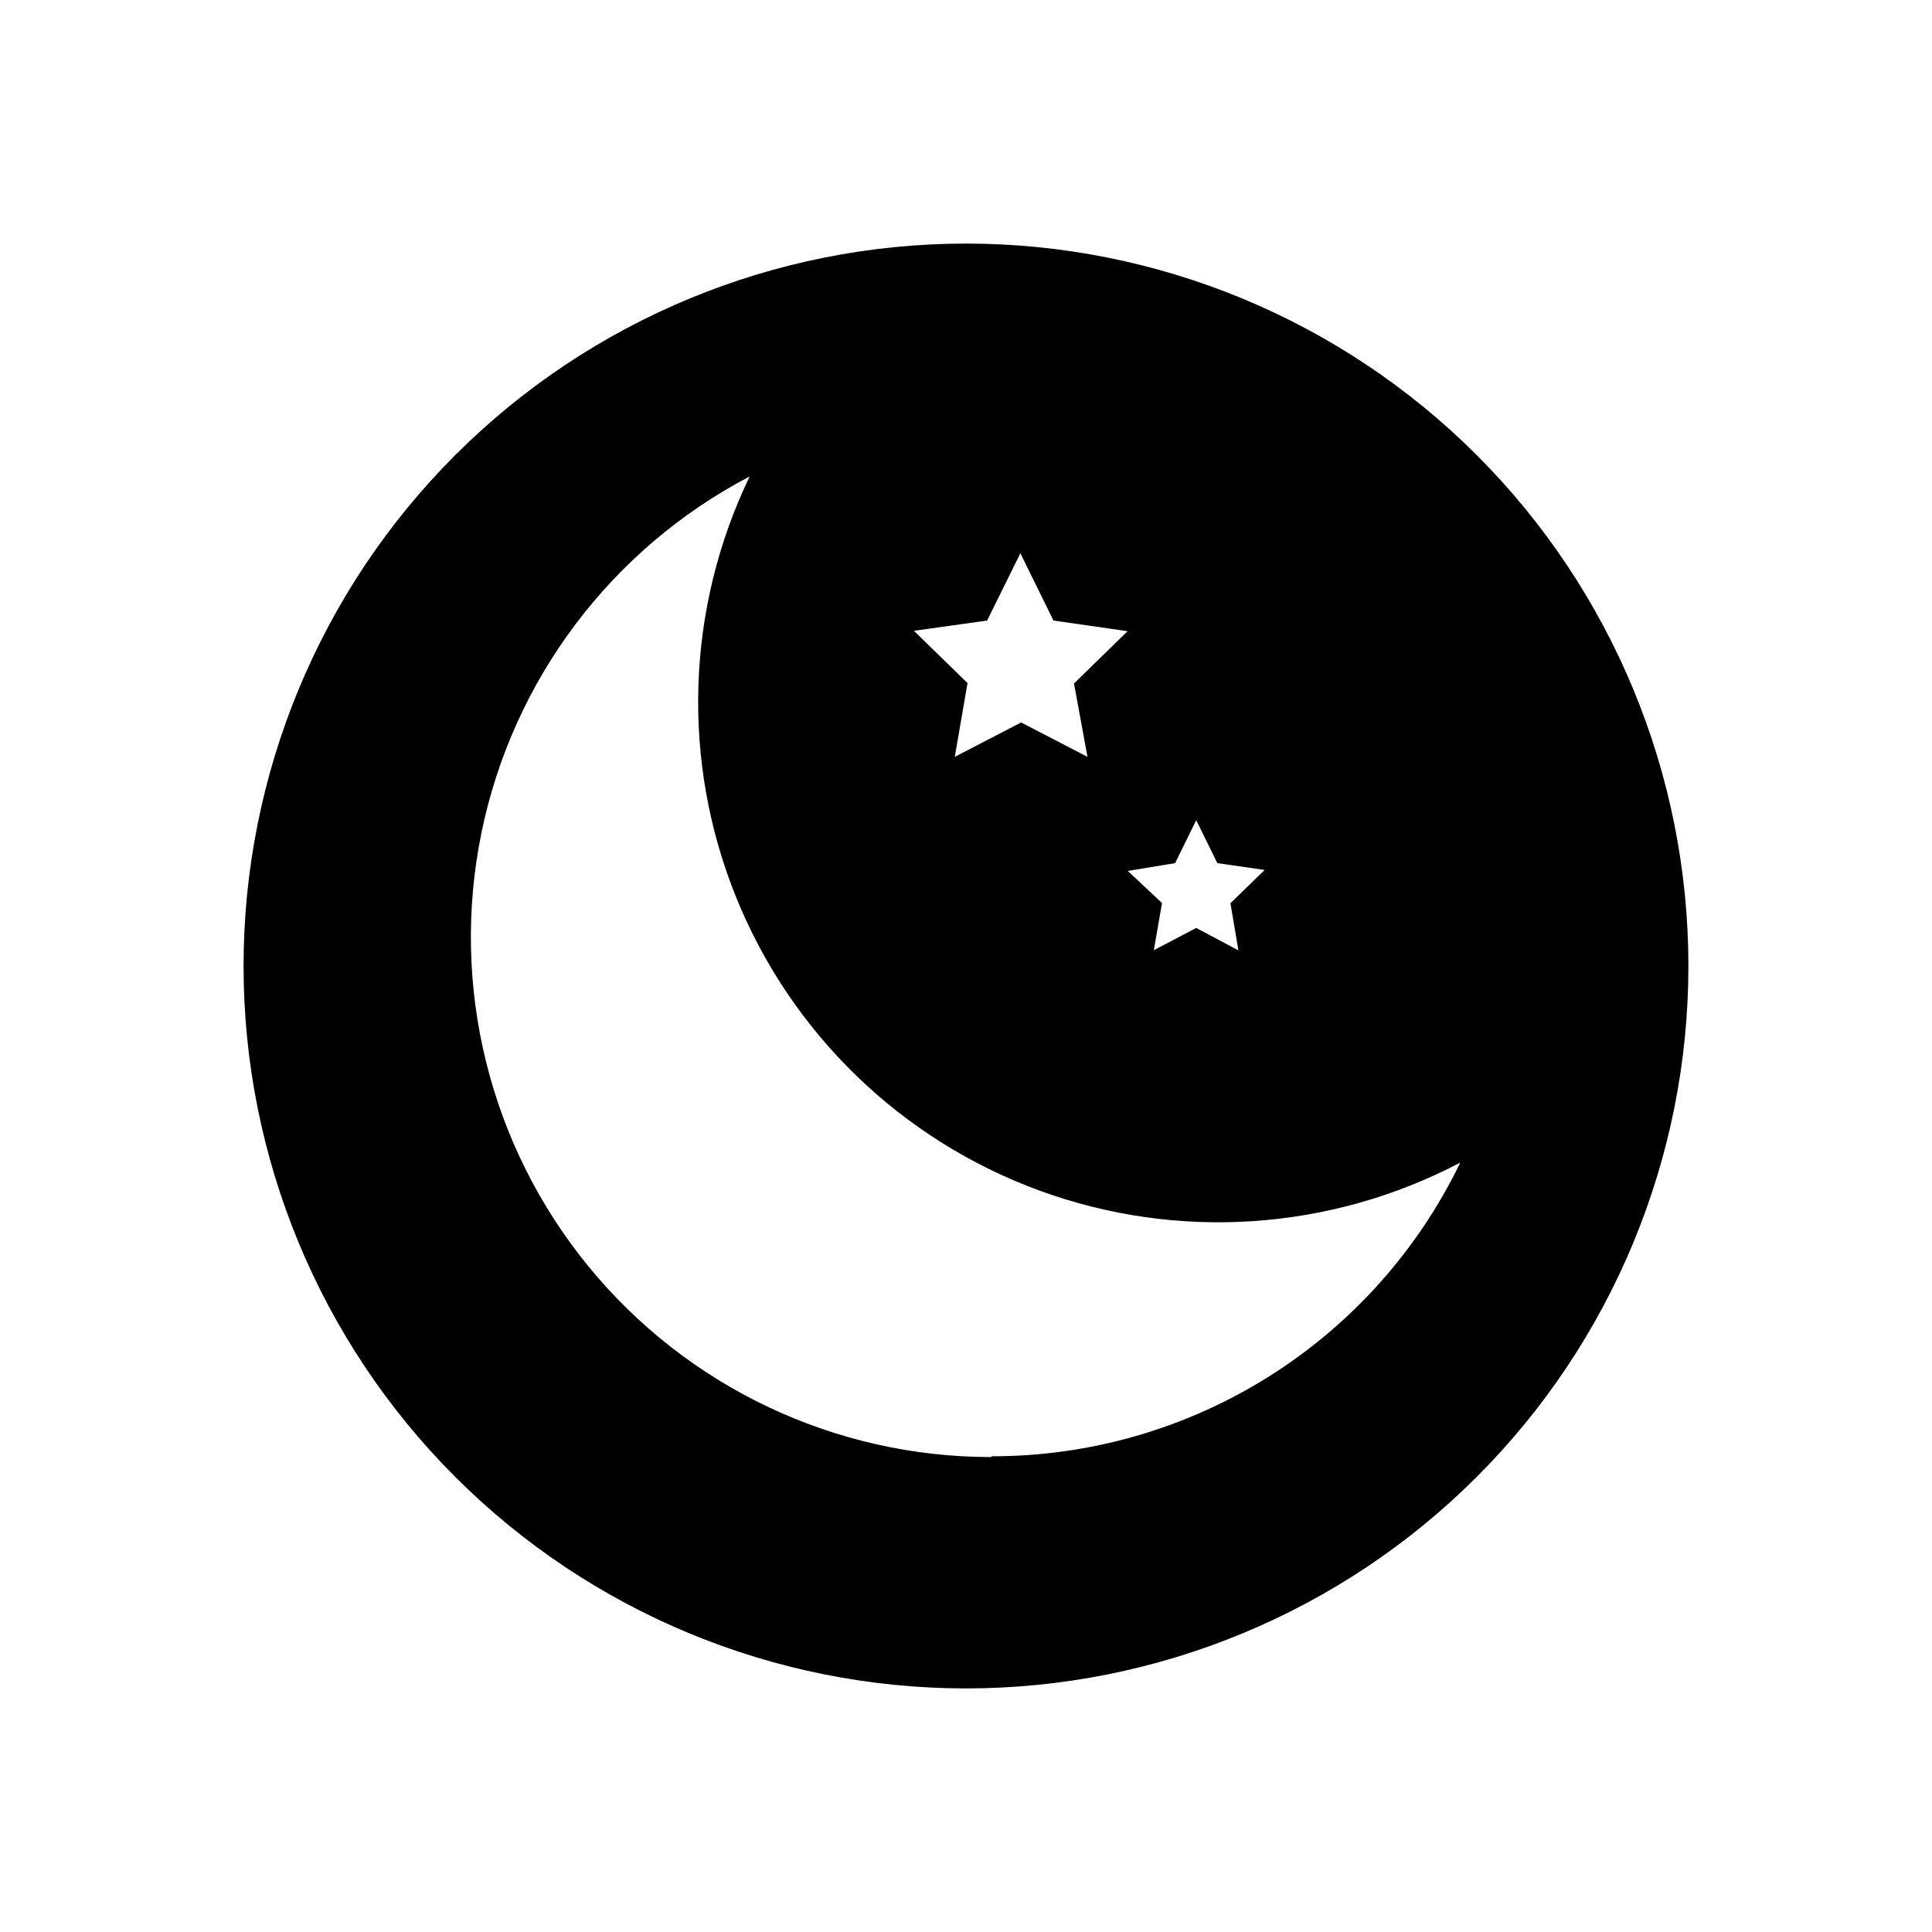
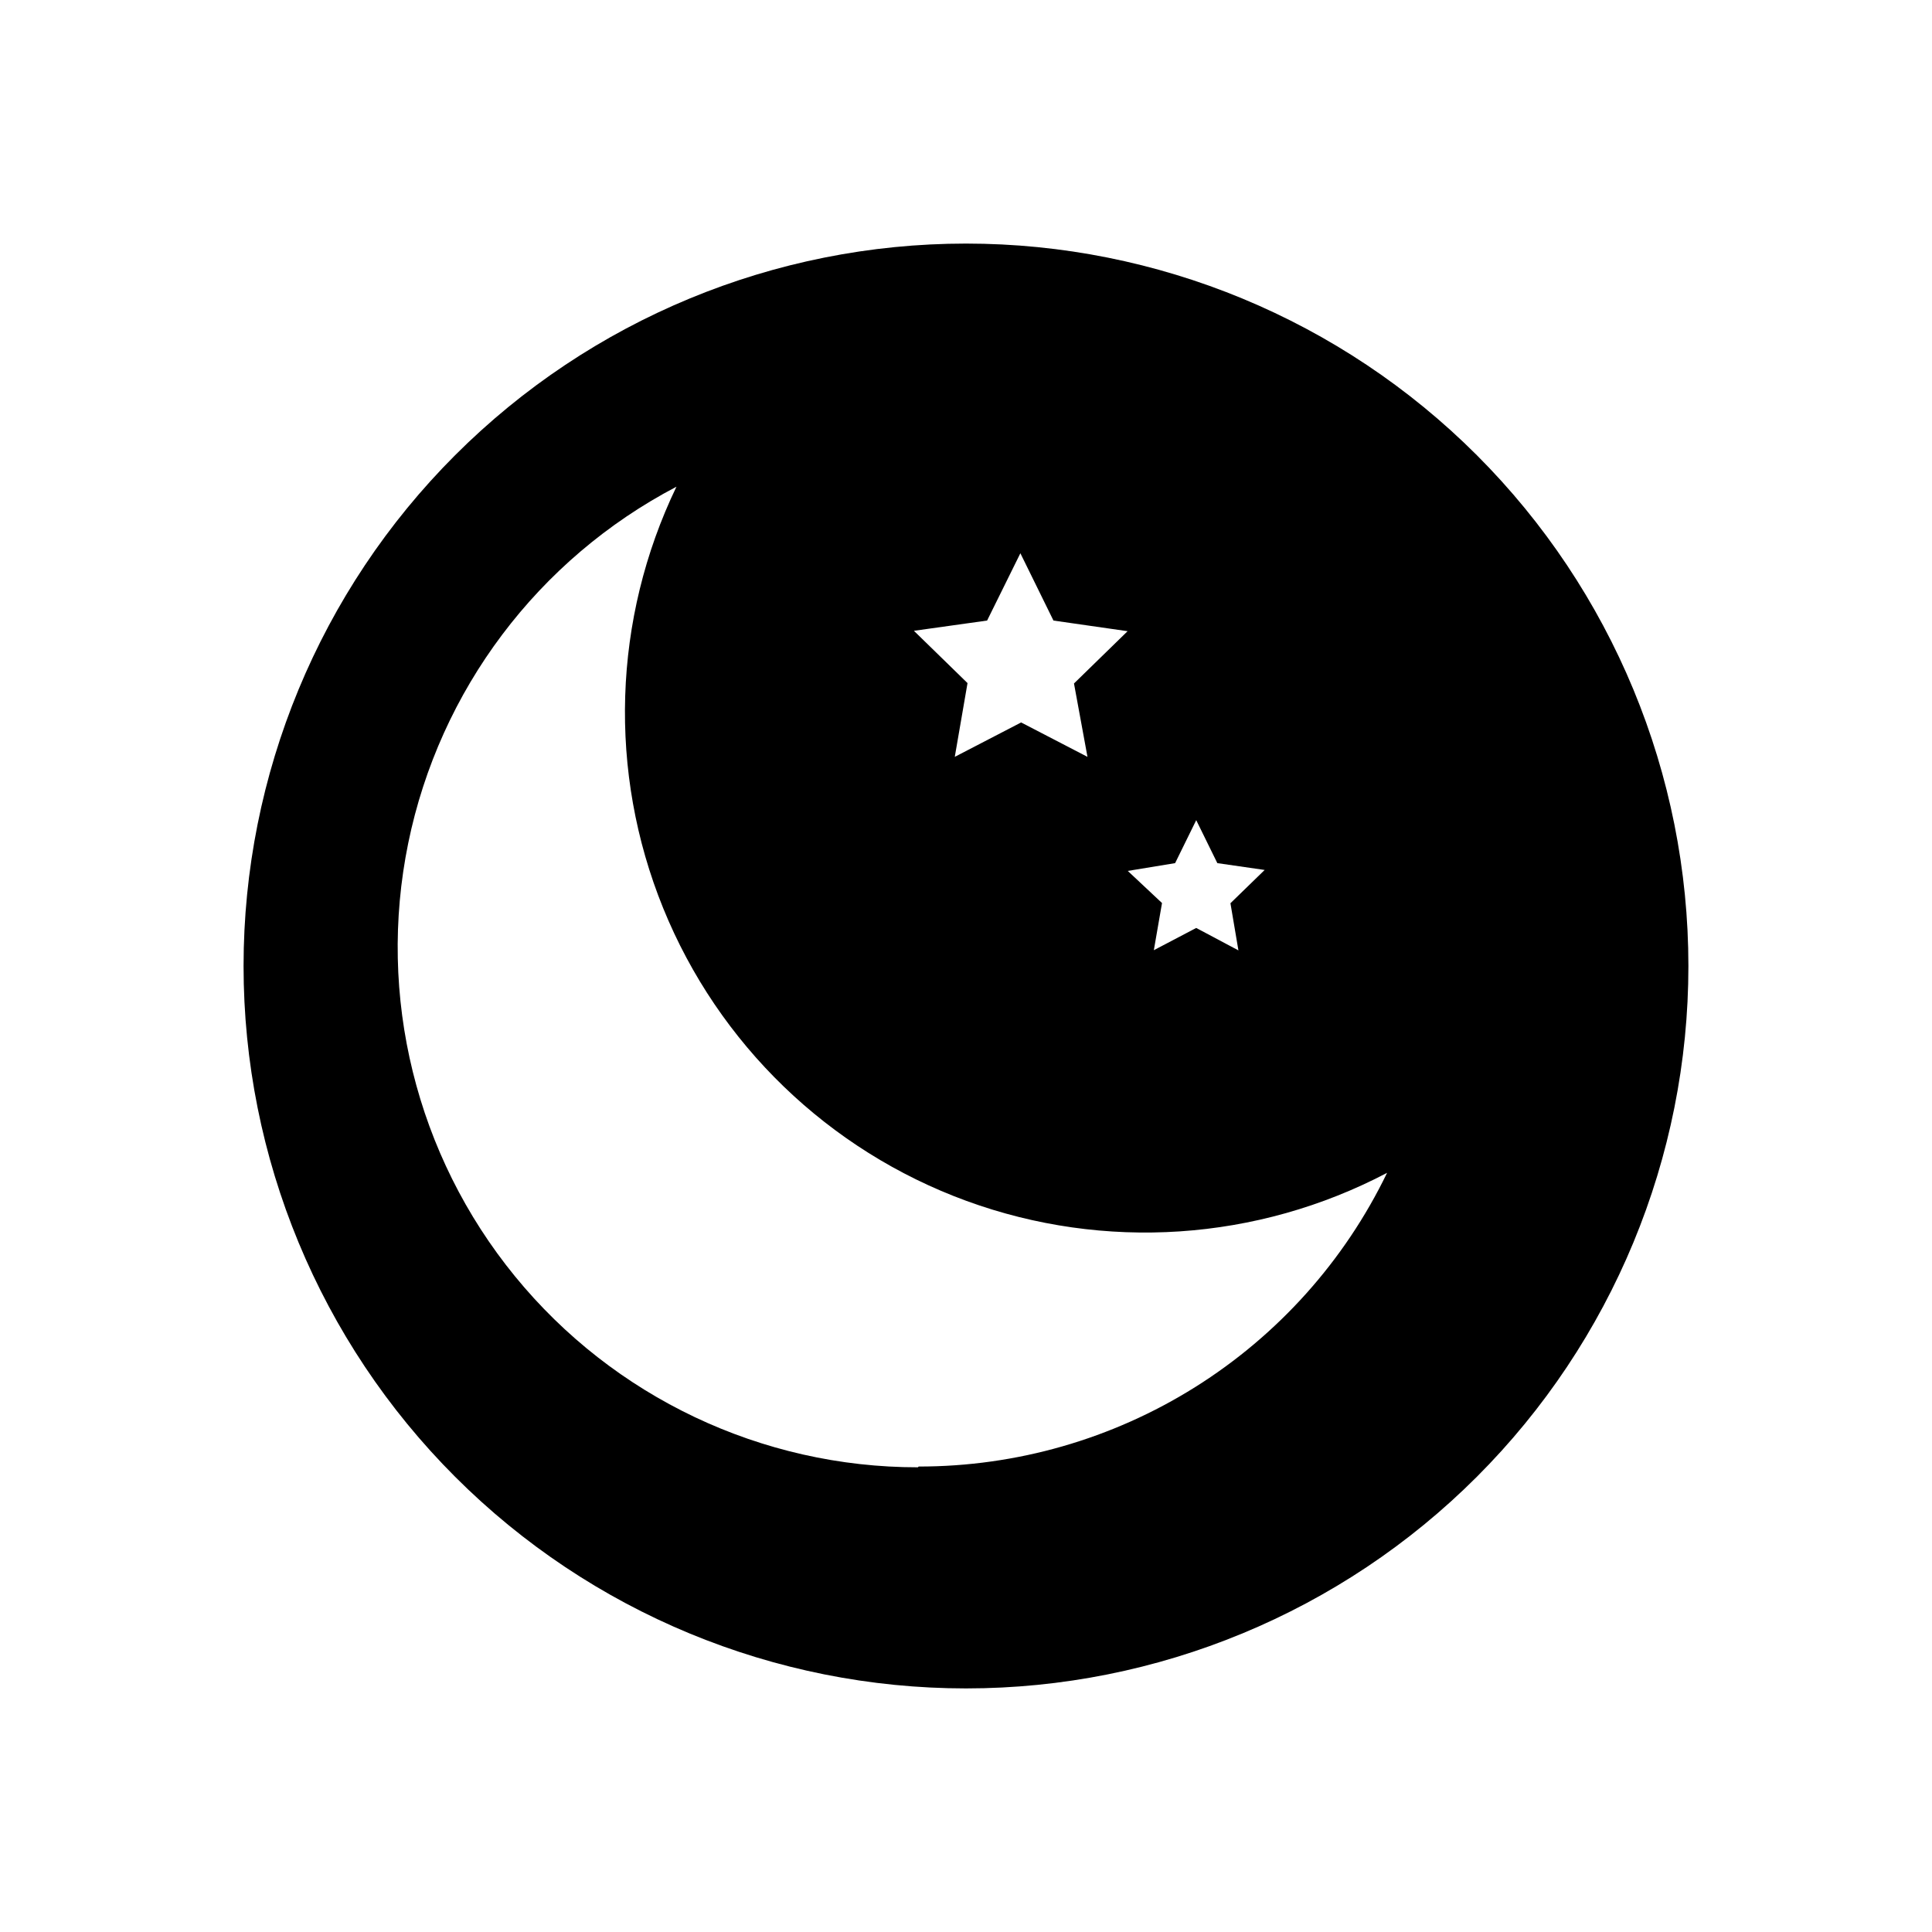
<svg xmlns="http://www.w3.org/2000/svg" fill="#000000" width="800px" height="800px" version="1.1" viewBox="144 144 512 512">
-   <path d="m400 208.55c-50.777 0-99.473 20.172-135.38 56.074s-56.074 84.598-56.074 135.38c0 50.773 20.172 99.469 56.074 135.37 35.902 35.906 84.598 56.074 135.38 56.074 50.773 0 99.469-20.168 135.37-56.074 35.906-35.902 56.074-84.598 56.074-135.37 0-50.777-20.168-99.473-56.074-135.38-35.902-35.902-84.598-56.074-135.37-56.074zm61.012 152.8 5.594 11.387 12.543 1.812-9.07 8.816 2.117 12.496-11.184-5.945-11.234 5.894 2.168-12.496-9.074-8.512 12.547-2.066zm-55.418-52.898 8.816-17.836 8.766 17.836 19.648 2.82-14.207 13.855 3.574 19.445-17.582-9.117-17.582 9.117 3.375-19.547-14.207-13.855zm1.059 221.68h-0.004c-41.402 0.02-80.621-18.574-106.8-50.645-26.184-32.07-36.562-74.215-28.262-114.78 8.305-40.562 34.402-75.238 71.082-94.445-16.883 35.059-18.164 75.617-3.527 111.67 14.641 36.055 43.832 64.238 80.379 77.602 36.543 13.363 77.031 10.66 111.47-7.441-11.277 23.336-28.906 43.016-50.863 56.785-21.961 13.77-47.355 21.066-73.273 21.051z" />
+   <path d="m400 208.55c-50.777 0-99.473 20.172-135.38 56.074s-56.074 84.598-56.074 135.38c0 50.773 20.172 99.469 56.074 135.37 35.902 35.906 84.598 56.074 135.38 56.074 50.773 0 99.469-20.168 135.37-56.074 35.906-35.902 56.074-84.598 56.074-135.37 0-50.777-20.168-99.473-56.074-135.38-35.902-35.902-84.598-56.074-135.37-56.074zm61.012 152.8 5.594 11.387 12.543 1.812-9.07 8.816 2.117 12.496-11.184-5.945-11.234 5.894 2.168-12.496-9.074-8.512 12.547-2.066zm-55.418-52.898 8.816-17.836 8.766 17.836 19.648 2.82-14.207 13.855 3.574 19.445-17.582-9.117-17.582 9.117 3.375-19.547-14.207-13.855m1.059 221.68h-0.004c-41.402 0.02-80.621-18.574-106.8-50.645-26.184-32.07-36.562-74.215-28.262-114.78 8.305-40.562 34.402-75.238 71.082-94.445-16.883 35.059-18.164 75.617-3.527 111.67 14.641 36.055 43.832 64.238 80.379 77.602 36.543 13.363 77.031 10.66 111.47-7.441-11.277 23.336-28.906 43.016-50.863 56.785-21.961 13.77-47.355 21.066-73.273 21.051z" />
</svg>